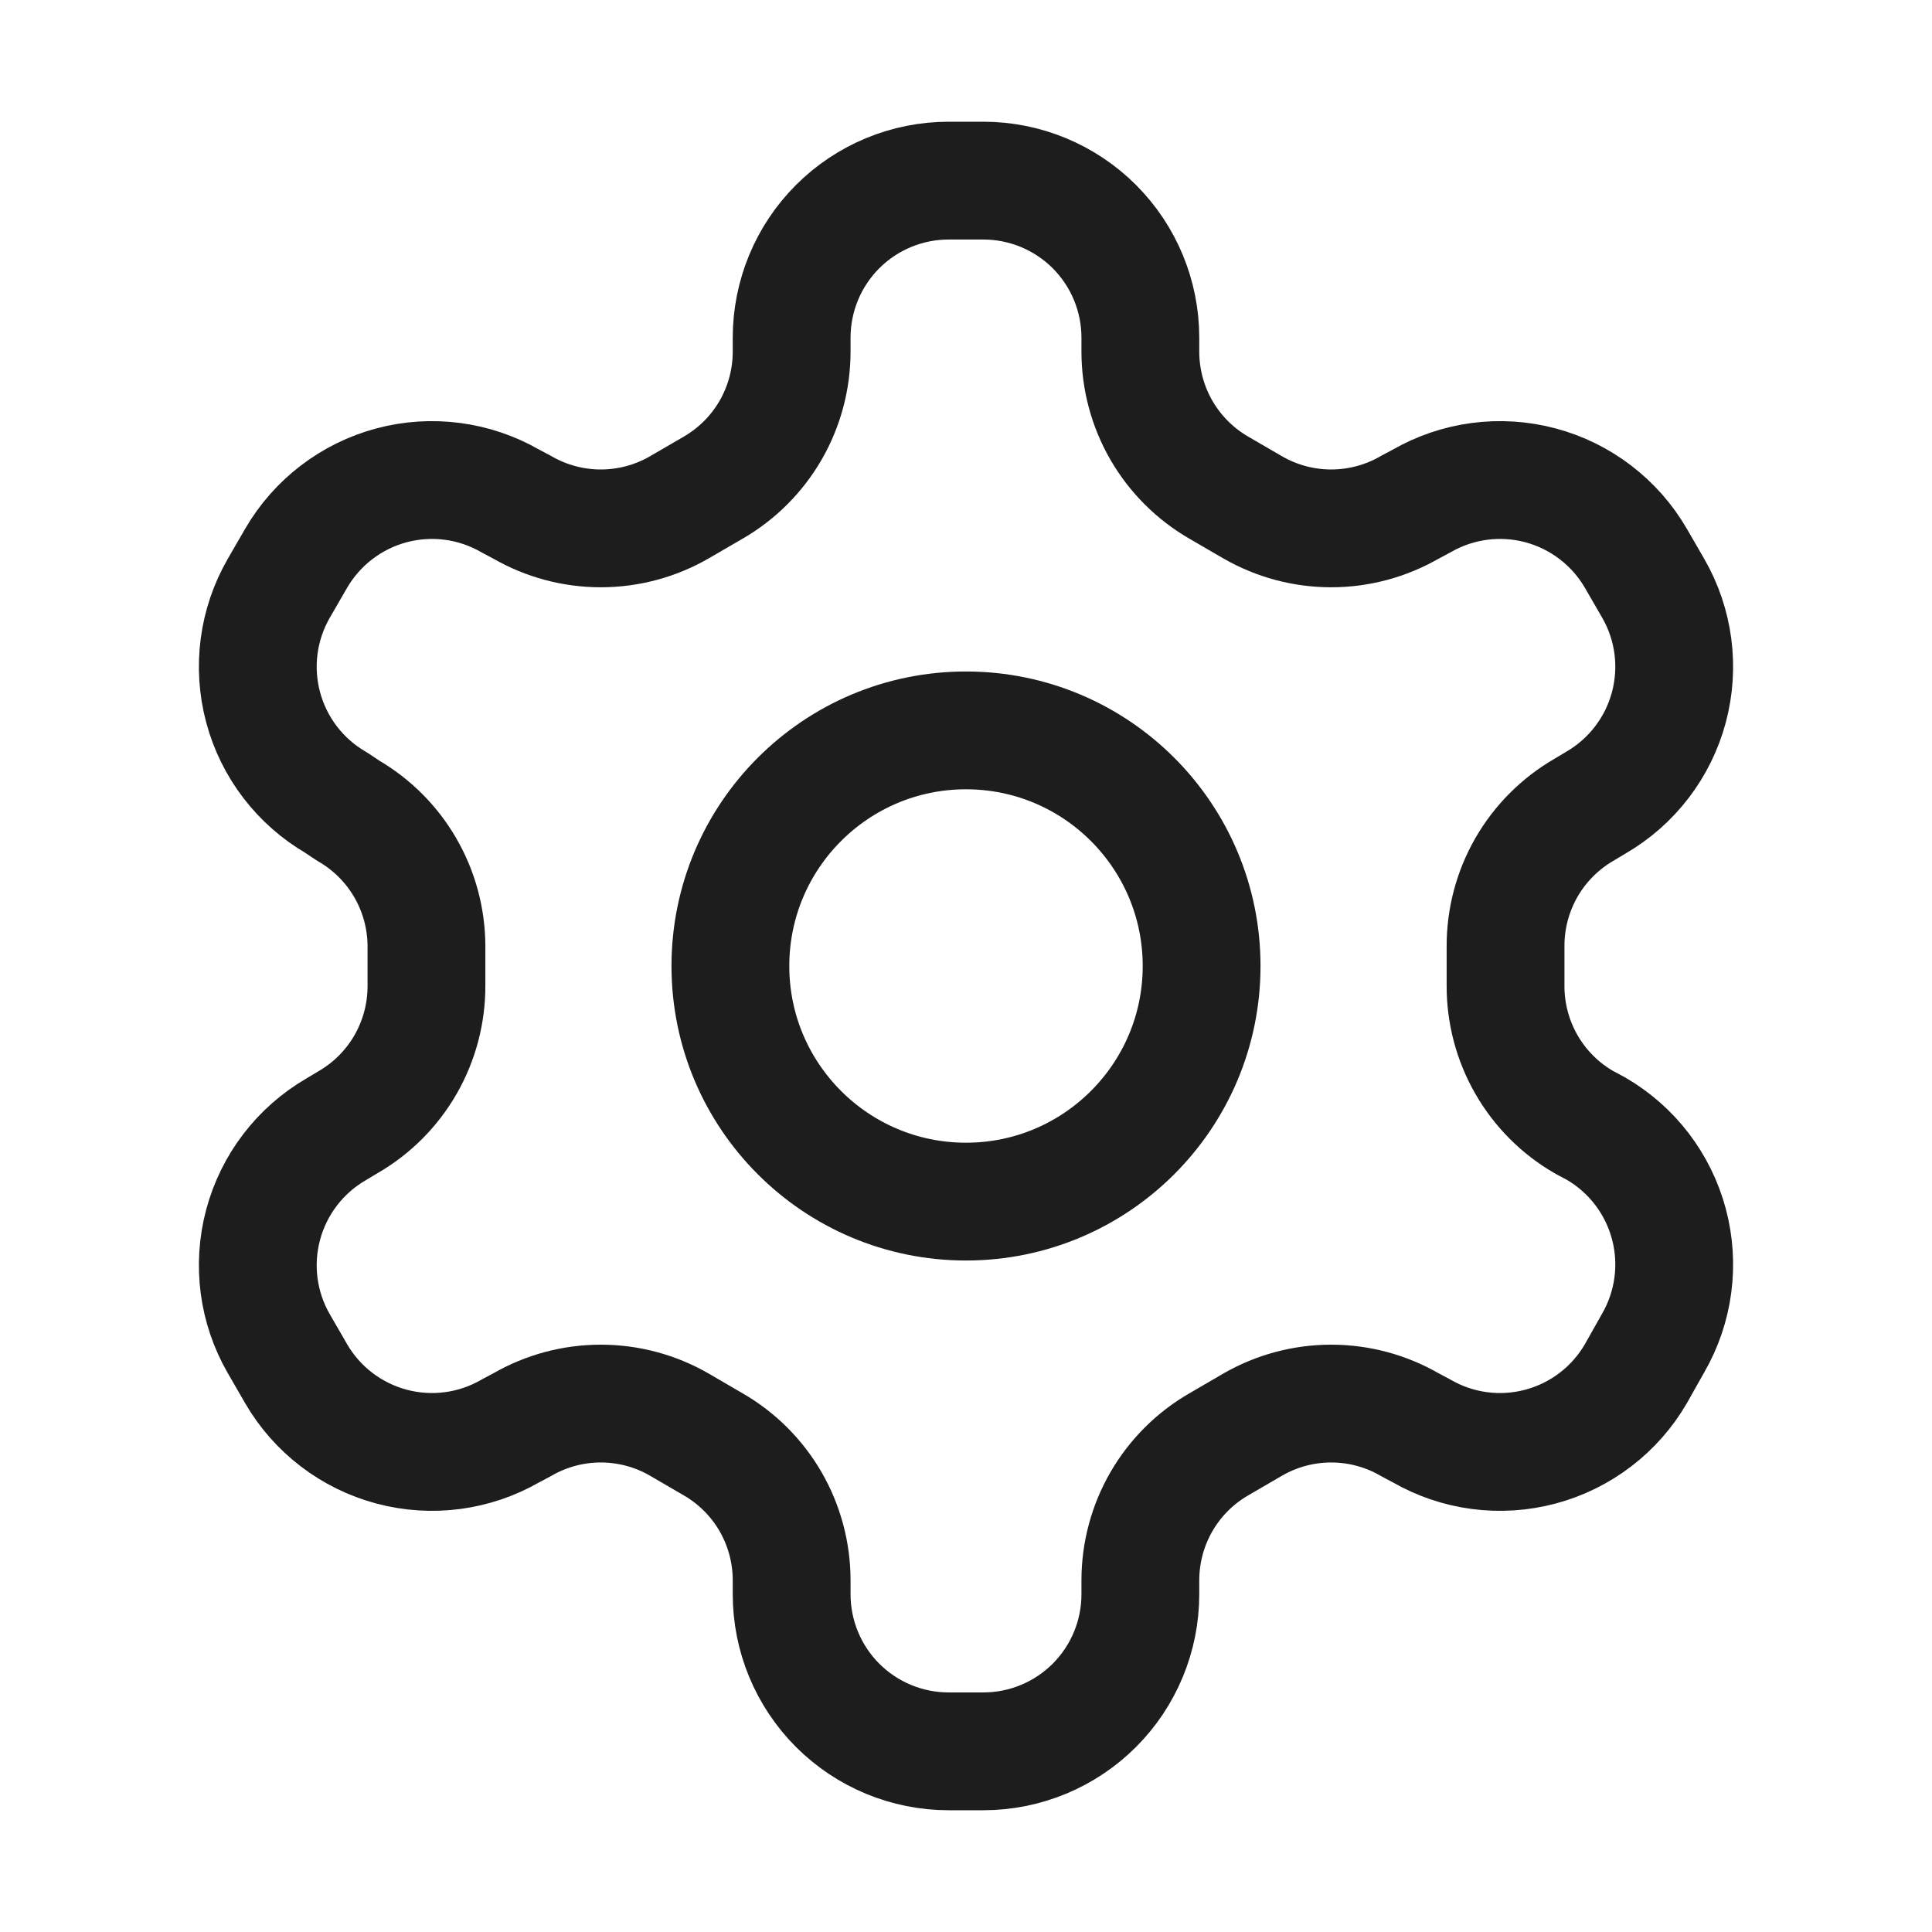
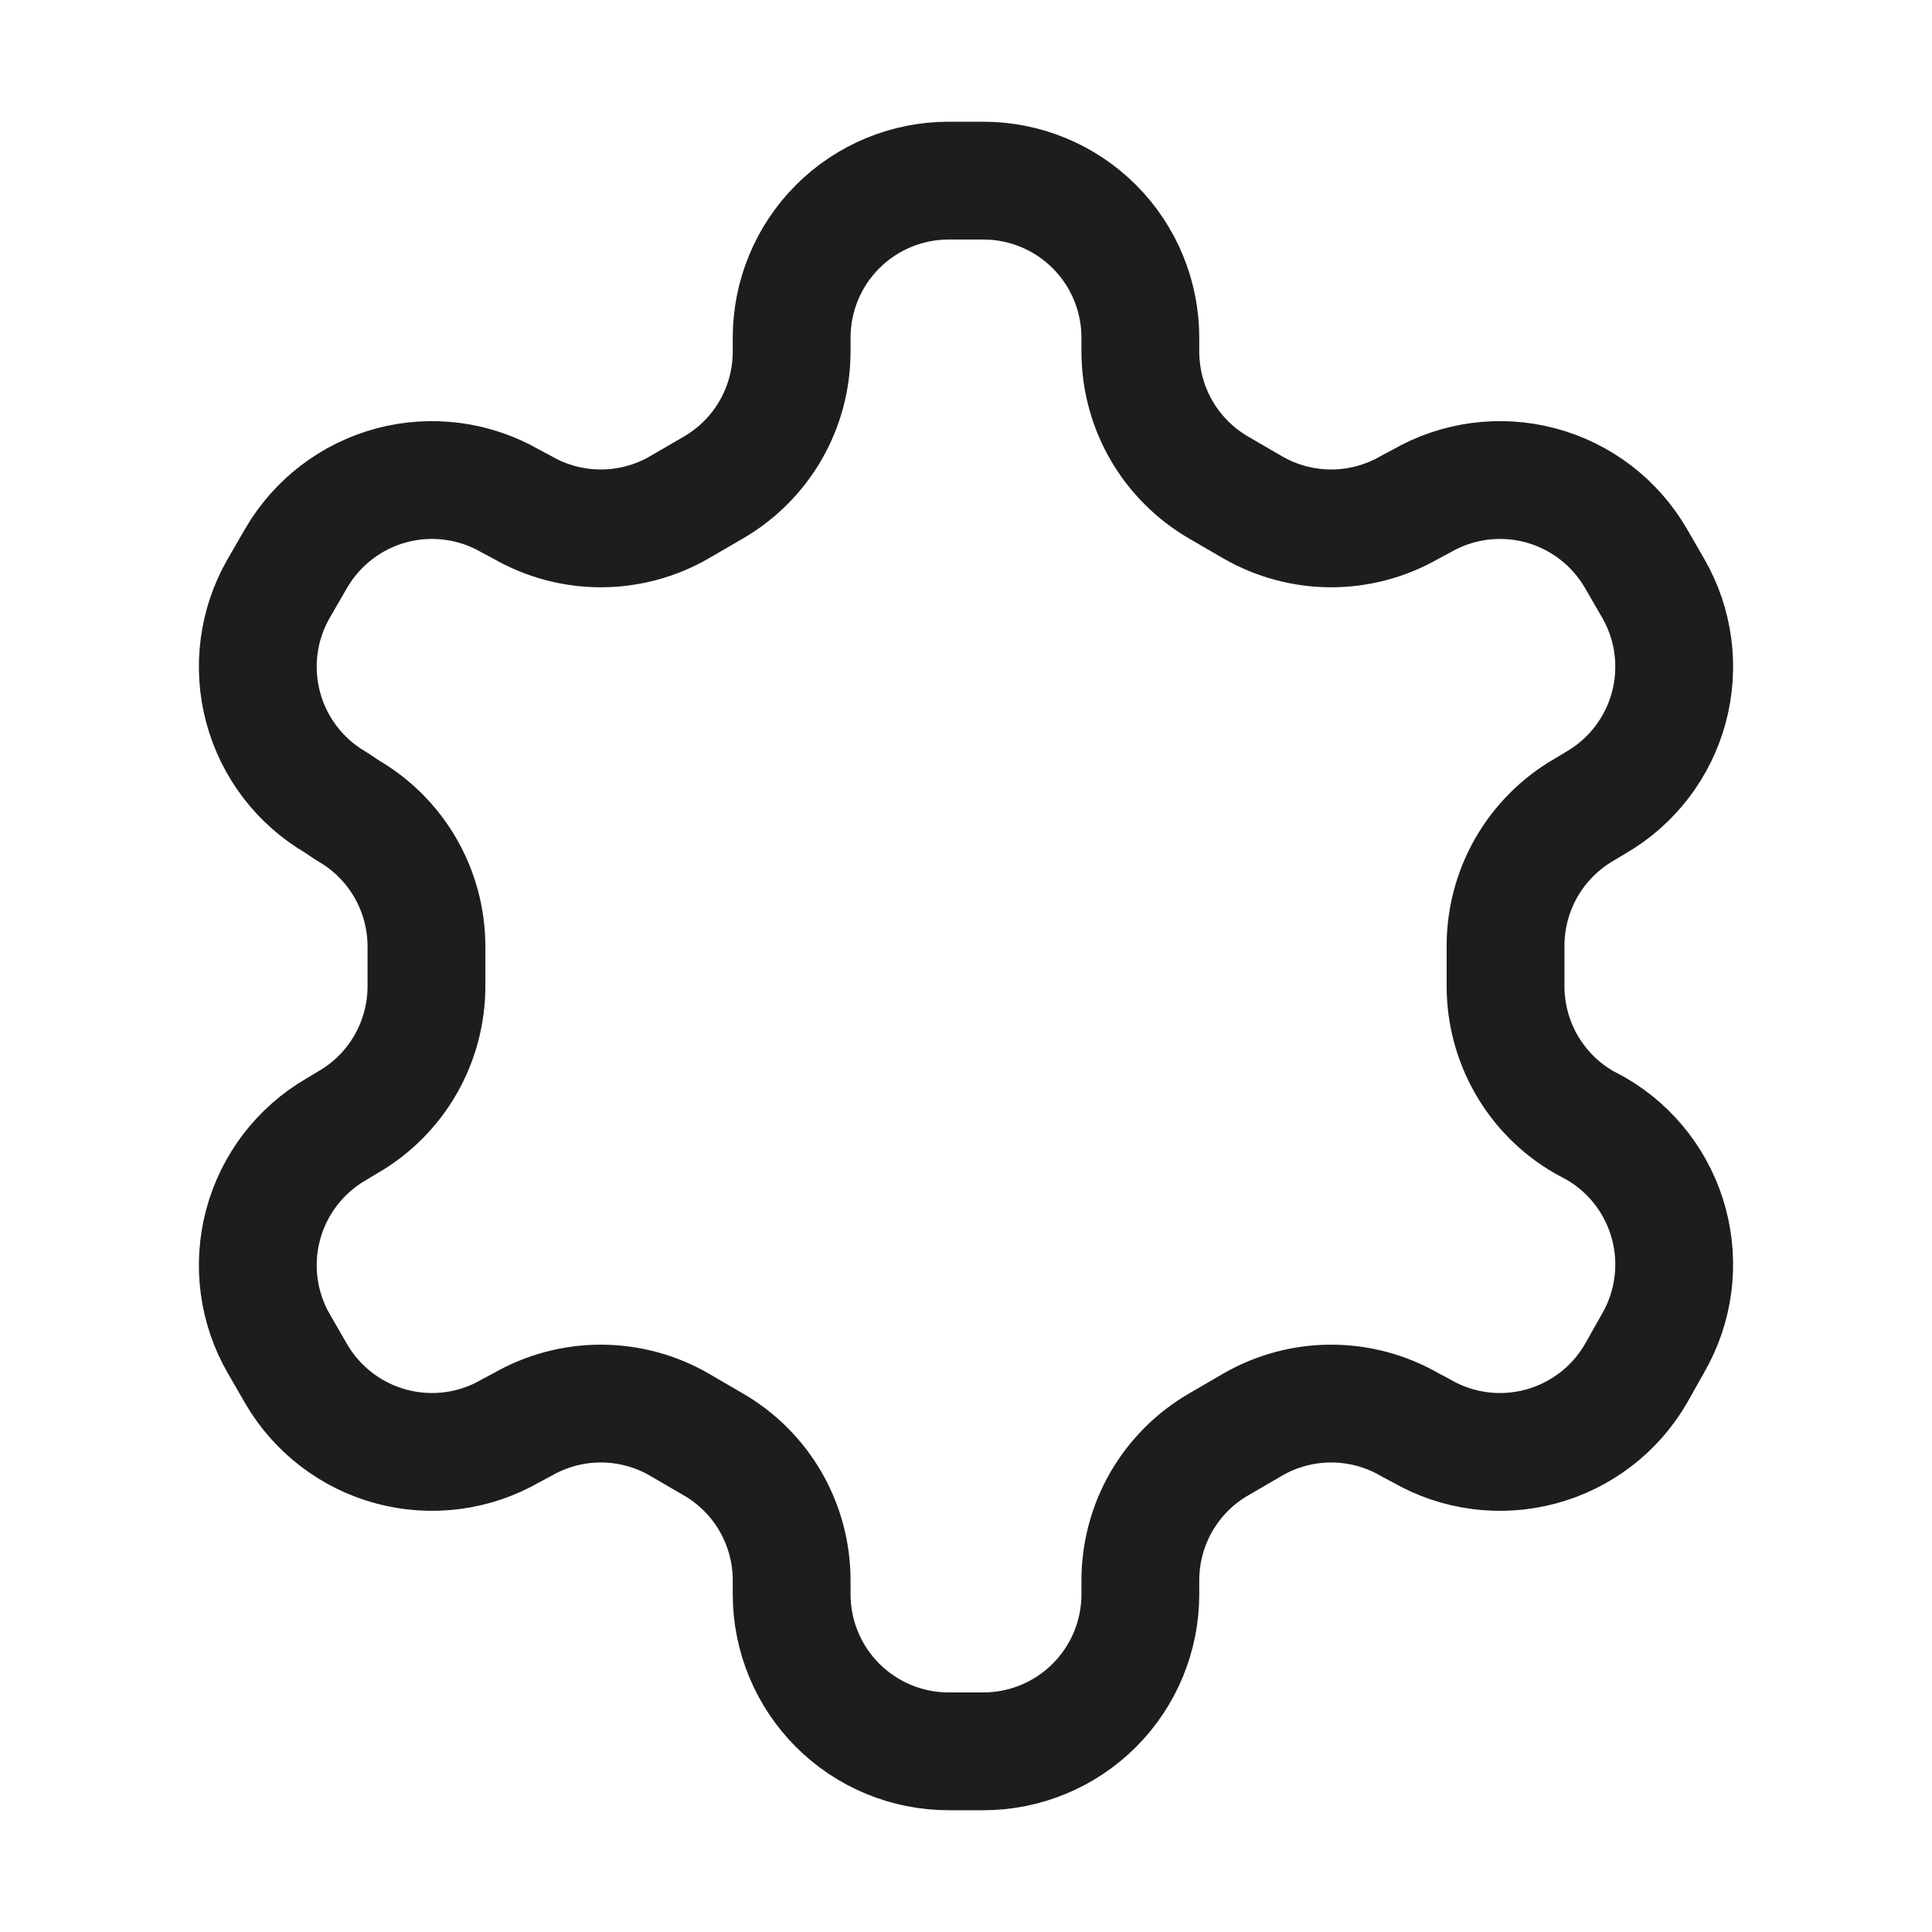
<svg xmlns="http://www.w3.org/2000/svg" width="41" height="41" viewBox="0 0 41 41" fill="none">
  <path d="M20.867 3.833H20.133C19.249 3.833 18.401 4.184 17.776 4.809C17.151 5.434 16.8 6.282 16.8 7.166V7.466C16.799 8.051 16.645 8.625 16.353 9.131C16.06 9.637 15.64 10.057 15.133 10.35L14.417 10.766C13.91 11.059 13.335 11.213 12.75 11.213C12.165 11.213 11.59 11.059 11.083 10.766L10.833 10.633C10.068 10.192 9.16 10.072 8.307 10.3C7.454 10.528 6.726 11.086 6.283 11.85L5.917 12.483C5.475 13.248 5.356 14.157 5.584 15.01C5.812 15.863 6.369 16.59 7.133 17.033L7.383 17.2C7.887 17.491 8.306 17.908 8.598 18.411C8.891 18.914 9.046 19.485 9.05 20.066V20.916C9.052 21.504 8.899 22.081 8.607 22.59C8.314 23.1 7.892 23.523 7.383 23.816L7.133 23.966C6.369 24.409 5.812 25.137 5.584 25.99C5.356 26.843 5.475 27.751 5.917 28.516L6.283 29.15C6.726 29.914 7.454 30.471 8.307 30.699C9.16 30.927 10.068 30.808 10.833 30.366L11.083 30.233C11.59 29.94 12.165 29.786 12.75 29.786C13.335 29.786 13.91 29.94 14.417 30.233L15.133 30.65C15.64 30.942 16.06 31.362 16.353 31.868C16.645 32.374 16.799 32.949 16.8 33.533V33.833C16.8 34.717 17.151 35.565 17.776 36.19C18.401 36.815 19.249 37.166 20.133 37.166H20.867C21.751 37.166 22.599 36.815 23.224 36.19C23.849 35.565 24.2 34.717 24.2 33.833V33.533C24.201 32.949 24.355 32.374 24.647 31.868C24.94 31.362 25.36 30.942 25.867 30.65L26.583 30.233C27.09 29.94 27.665 29.786 28.25 29.786C28.835 29.786 29.41 29.94 29.917 30.233L30.167 30.366C30.932 30.808 31.84 30.927 32.693 30.699C33.546 30.471 34.274 29.914 34.717 29.15L35.083 28.5C35.525 27.735 35.644 26.826 35.416 25.973C35.188 25.12 34.631 24.392 33.867 23.95L33.617 23.816C33.108 23.523 32.686 23.1 32.393 22.59C32.101 22.081 31.948 21.504 31.95 20.916V20.083C31.948 19.496 32.101 18.918 32.393 18.409C32.686 17.9 33.108 17.477 33.617 17.183L33.867 17.033C34.631 16.59 35.188 15.863 35.416 15.01C35.644 14.157 35.525 13.248 35.083 12.483L34.717 11.85C34.274 11.086 33.546 10.528 32.693 10.3C31.84 10.072 30.932 10.192 30.167 10.633L29.917 10.766C29.41 11.059 28.835 11.213 28.25 11.213C27.665 11.213 27.09 11.059 26.583 10.766L25.867 10.35C25.36 10.057 24.94 9.637 24.647 9.131C24.355 8.625 24.201 8.051 24.2 7.466V7.166C24.2 6.282 23.849 5.434 23.224 4.809C22.599 4.184 21.751 3.833 20.867 3.833Z" stroke="#1D1D1E" stroke-width="2.5" stroke-linecap="round" stroke-linejoin="round" />
-   <path d="M20.5 25.5C23.261 25.5 25.5 23.261 25.5 20.5C25.5 17.739 23.261 15.5 20.5 15.5C17.739 15.5 15.5 17.739 15.5 20.5C15.5 23.261 17.739 25.5 20.5 25.5Z" stroke="#1D1D1E" stroke-width="2.5" stroke-linecap="round" stroke-linejoin="round" />
</svg>